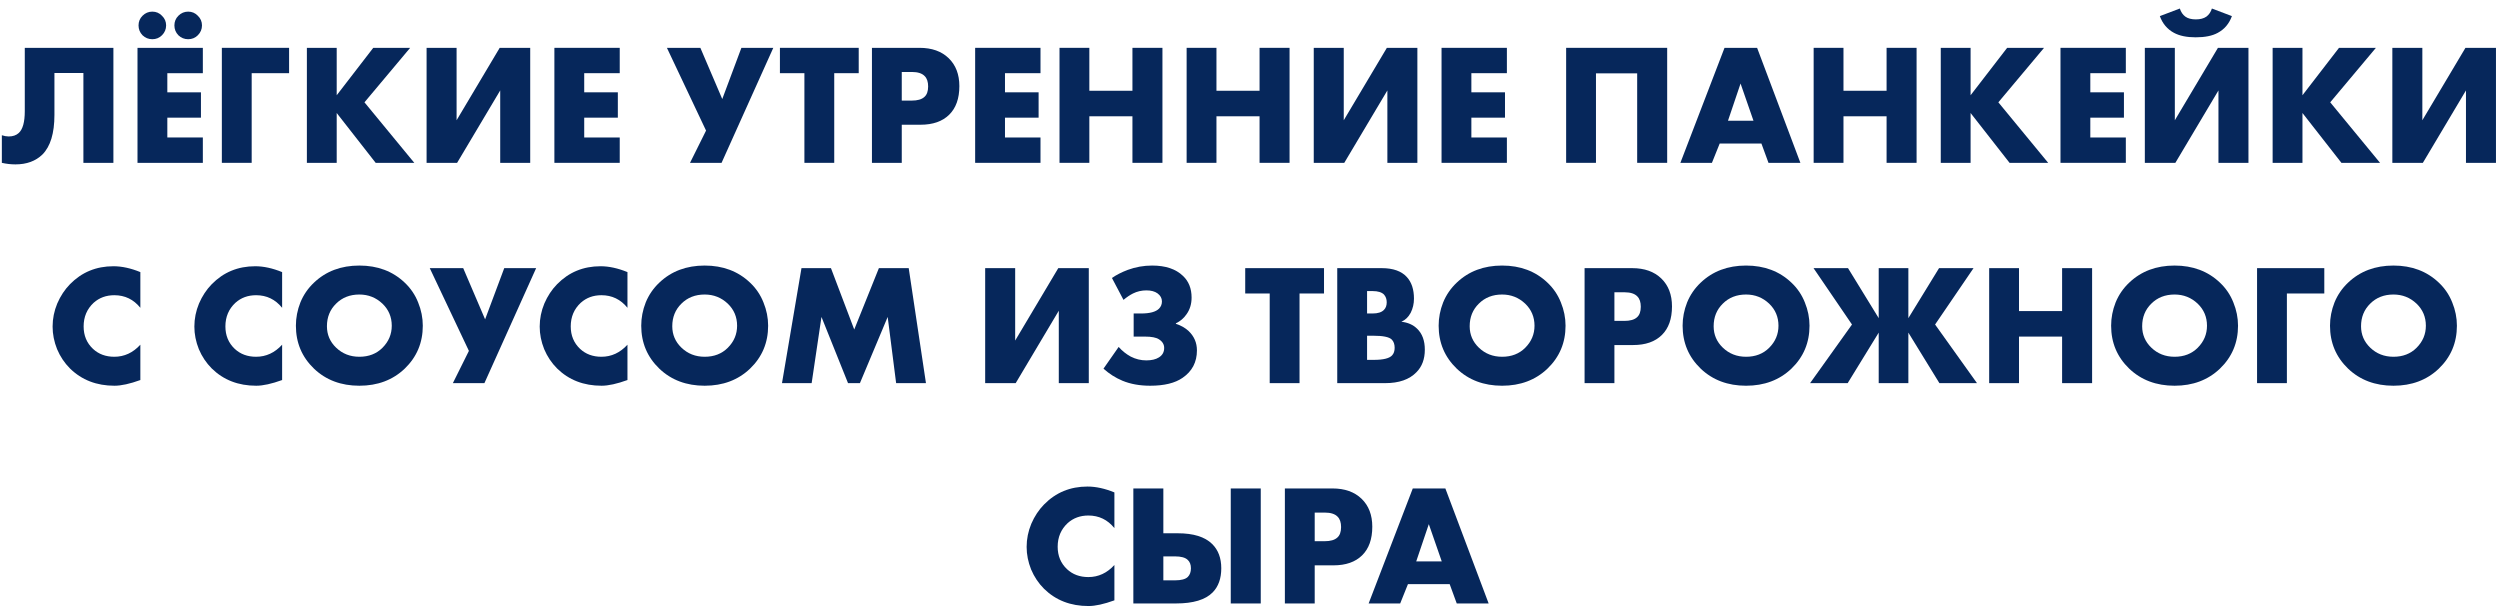
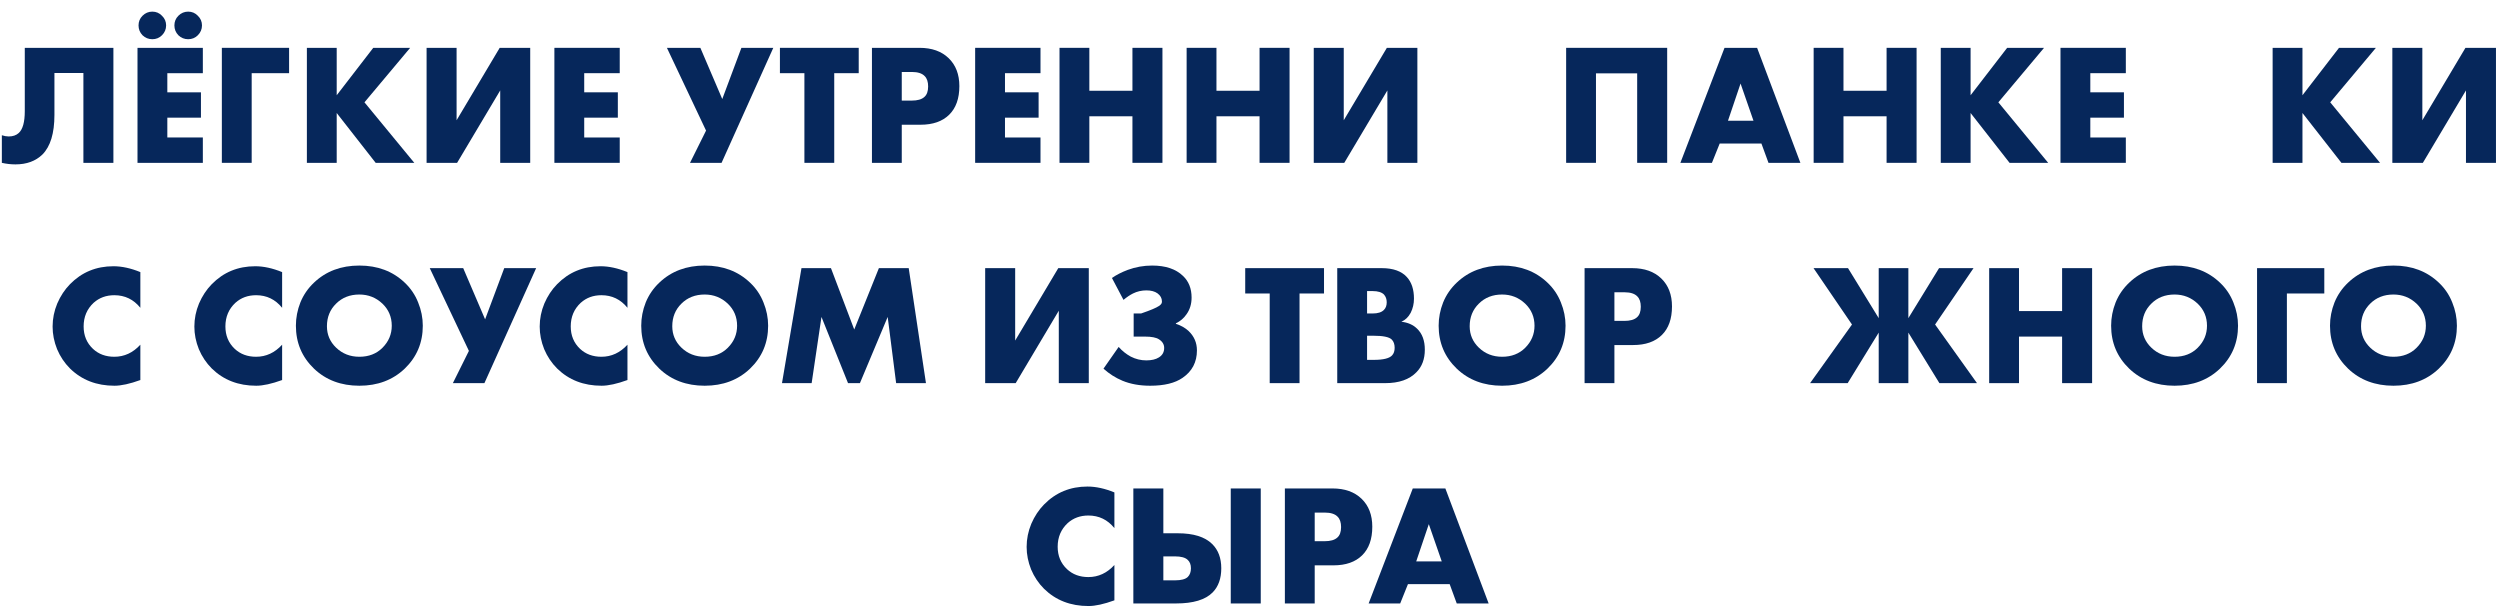
<svg xmlns="http://www.w3.org/2000/svg" width="261" height="64" viewBox="0 0 261 64" fill="none">
  <path d="M2.587 4.994H11.839V17H8.707V7.622H5.683V11.996C5.683 13.916 5.263 15.296 4.423 16.136C3.715 16.82 2.779 17.162 1.615 17.162C1.135 17.162 0.661 17.108 0.193 17V14.12C0.445 14.204 0.685 14.246 0.913 14.246C1.345 14.246 1.693 14.126 1.957 13.886C2.377 13.502 2.587 12.746 2.587 11.618V4.994Z" fill="#06275B" />
  <path d="M21.177 4.994V7.64H17.469V9.638H20.979V12.284H17.469V14.354H21.177V17H14.355V4.994H21.177ZM18.621 3.68C18.345 3.392 18.207 3.05 18.207 2.654C18.207 2.258 18.345 1.922 18.621 1.646C18.909 1.358 19.251 1.214 19.647 1.214C20.043 1.214 20.379 1.358 20.655 1.646C20.943 1.922 21.087 2.258 21.087 2.654C21.087 3.05 20.943 3.392 20.655 3.68C20.379 3.956 20.043 4.094 19.647 4.094C19.251 4.094 18.909 3.956 18.621 3.68ZM14.877 3.68C14.601 3.392 14.463 3.05 14.463 2.654C14.463 2.258 14.601 1.922 14.877 1.646C15.165 1.358 15.507 1.214 15.903 1.214C16.299 1.214 16.635 1.358 16.911 1.646C17.199 1.922 17.343 2.258 17.343 2.654C17.343 3.05 17.199 3.392 16.911 3.68C16.635 3.956 16.299 4.094 15.903 4.094C15.507 4.094 15.165 3.956 14.877 3.68Z" fill="#06275B" />
  <path d="M30.181 4.994V7.64H26.275V17H23.161V4.994H30.181Z" fill="#06275B" />
  <path d="M35.152 4.994V9.944L38.968 4.994H42.82L38.05 10.682L43.252 17H39.22L35.152 11.798V17H32.038V4.994H35.152Z" fill="#06275B" />
  <path d="M44.536 4.994H47.668V12.554L52.168 4.994H55.354V17H52.222V9.44L47.722 17H44.536V4.994Z" fill="#06275B" />
  <path d="M64.7 4.994V7.64H60.992V9.638H64.502V12.284H60.992V14.354H64.7V17H57.878V4.994H64.7Z" fill="#06275B" />
  <path d="M69.626 4.994H73.118L75.404 10.34L77.402 4.994H80.732L75.332 17H72.038L73.712 13.634L69.626 4.994Z" fill="#06275B" />
  <path d="M89.65 7.64H87.094V17H83.98V7.64H81.424V4.994H89.65V7.64Z" fill="#06275B" />
  <path d="M96.106 13.022H94.144V17H91.031V4.994H95.999C97.282 4.994 98.296 5.354 99.04 6.074C99.784 6.794 100.157 7.766 100.157 8.99C100.157 10.286 99.802 11.282 99.094 11.978C98.386 12.674 97.391 13.022 96.106 13.022ZM94.144 7.514V10.502H95.189C95.788 10.502 96.227 10.376 96.502 10.124C96.766 9.896 96.898 9.53 96.898 9.026C96.898 8.546 96.778 8.186 96.538 7.946C96.263 7.658 95.819 7.514 95.207 7.514H94.144Z" fill="#06275B" />
  <path d="M108.628 4.994V7.64H104.92V9.638H108.43V12.284H104.92V14.354H108.628V17H101.806V4.994H108.628Z" fill="#06275B" />
  <path d="M113.727 4.994V9.476H118.227V4.994H121.359V17H118.227V12.14H113.727V17H110.613V4.994H113.727Z" fill="#06275B" />
  <path d="M126.998 4.994V9.476H131.498V4.994H134.63V17H131.498V12.14H126.998V17H123.884V4.994H126.998Z" fill="#06275B" />
  <path d="M137.156 4.994H140.288V12.554L144.788 4.994H147.974V17H144.842V9.44L140.342 17H137.156V4.994Z" fill="#06275B" />
-   <path d="M157.319 4.994V7.64H153.611V9.638H157.121V12.284H153.611V14.354H157.319V17H150.497V4.994H157.319Z" fill="#06275B" />
  <path d="M174.053 17H170.921V7.658H166.619V17H163.505V4.994H174.053V17Z" fill="#06275B" />
  <path d="M184.63 17L183.892 14.984H179.536L178.726 17H175.432L180.04 4.994H183.442L187.96 17H184.63ZM180.4 12.608H183.064L181.714 8.72L180.4 12.608Z" fill="#06275B" />
  <path d="M192.459 4.994V9.476H196.959V4.994H200.091V17H196.959V12.14H192.459V17H189.345V4.994H192.459Z" fill="#06275B" />
  <path d="M205.73 4.994V9.944L209.546 4.994H213.398L208.628 10.682L213.83 17H209.798L205.73 11.798V17H202.616V4.994H205.73Z" fill="#06275B" />
  <path d="M221.937 4.994V7.64H218.229V9.638H221.739V12.284H218.229V14.354H221.937V17H215.115V4.994H221.937Z" fill="#06275B" />
-   <path d="M223.921 4.994H227.053V12.554L231.553 4.994H234.739V17H231.607V9.44L227.107 17H223.921V4.994ZM230.923 0.89L233.011 1.682C232.723 2.474 232.231 3.056 231.535 3.428C230.971 3.74 230.203 3.896 229.231 3.896C228.295 3.896 227.539 3.74 226.963 3.428C226.267 3.056 225.775 2.474 225.487 1.682L227.575 0.89C227.695 1.262 227.887 1.544 228.151 1.736C228.415 1.928 228.781 2.024 229.249 2.024C229.705 2.024 230.071 1.928 230.347 1.736C230.611 1.544 230.803 1.262 230.923 0.89Z" fill="#06275B" />
  <path d="M240.377 4.994V9.944L244.193 4.994H248.045L243.275 10.682L248.477 17H244.445L240.377 11.798V17H237.263V4.994H240.377Z" fill="#06275B" />
  <path d="M249.761 4.994H252.893V12.554L257.393 4.994H260.579V17H257.447V9.44L252.947 17H249.761V4.994Z" fill="#06275B" />
  <path d="M14.653 35.986V39.676C13.562 40.072 12.662 40.27 11.954 40.27C10.082 40.27 8.534 39.67 7.309 38.47C6.733 37.894 6.284 37.222 5.96 36.454C5.647 35.674 5.492 34.888 5.492 34.096C5.492 33.268 5.654 32.464 5.978 31.684C6.314 30.904 6.758 30.232 7.309 29.668C8.534 28.42 10.046 27.796 11.845 27.796C12.722 27.796 13.658 28 14.653 28.408V32.134C13.945 31.258 13.04 30.82 11.935 30.82C11.084 30.82 10.364 31.084 9.775 31.612C9.079 32.26 8.731 33.082 8.731 34.078C8.731 35.026 9.055 35.806 9.704 36.418C10.291 36.97 11.036 37.246 11.935 37.246C12.979 37.246 13.886 36.826 14.653 35.986Z" fill="#06275B" />
  <path d="M29.454 35.986V39.676C28.362 40.072 27.462 40.27 26.754 40.27C24.882 40.27 23.334 39.67 22.11 38.47C21.534 37.894 21.084 37.222 20.76 36.454C20.448 35.674 20.292 34.888 20.292 34.096C20.292 33.268 20.454 32.464 20.778 31.684C21.114 30.904 21.558 30.232 22.11 29.668C23.334 28.42 24.846 27.796 26.646 27.796C27.522 27.796 28.458 28 29.454 28.408V32.134C28.746 31.258 27.84 30.82 26.736 30.82C25.884 30.82 25.164 31.084 24.576 31.612C23.88 32.26 23.532 33.082 23.532 34.078C23.532 35.026 23.856 35.806 24.504 36.418C25.092 36.97 25.836 37.246 26.736 37.246C27.78 37.246 28.686 36.826 29.454 35.986Z" fill="#06275B" />
  <path d="M44.14 34.006C44.14 35.782 43.51 37.276 42.25 38.488C41.002 39.676 39.424 40.27 37.516 40.27C35.608 40.27 34.03 39.676 32.782 38.488C31.522 37.276 30.892 35.782 30.892 34.006C30.892 33.178 31.048 32.368 31.36 31.576C31.684 30.784 32.158 30.094 32.782 29.506C34.03 28.318 35.608 27.724 37.516 27.724C39.424 27.724 41.002 28.318 42.25 29.506C42.874 30.094 43.342 30.784 43.654 31.576C43.978 32.368 44.14 33.178 44.14 34.006ZM37.516 30.748C36.532 30.748 35.722 31.066 35.086 31.702C34.45 32.326 34.132 33.112 34.132 34.06C34.132 34.936 34.45 35.68 35.086 36.292C35.746 36.928 36.556 37.246 37.516 37.246C38.5 37.246 39.304 36.934 39.928 36.31C40.576 35.662 40.9 34.894 40.9 34.006C40.9 33.094 40.576 32.326 39.928 31.702C39.256 31.066 38.452 30.748 37.516 30.748Z" fill="#06275B" />
  <path d="M44.867 27.994H48.359L50.645 33.34L52.643 27.994H55.973L50.573 40H47.279L48.953 36.634L44.867 27.994Z" fill="#06275B" />
  <path d="M65.507 35.986V39.676C64.415 40.072 63.515 40.27 62.807 40.27C60.935 40.27 59.387 39.67 58.163 38.47C57.587 37.894 57.137 37.222 56.813 36.454C56.501 35.674 56.345 34.888 56.345 34.096C56.345 33.268 56.507 32.464 56.831 31.684C57.167 30.904 57.611 30.232 58.163 29.668C59.387 28.42 60.899 27.796 62.699 27.796C63.575 27.796 64.511 28 65.507 28.408V32.134C64.799 31.258 63.893 30.82 62.789 30.82C61.937 30.82 61.217 31.084 60.629 31.612C59.933 32.26 59.585 33.082 59.585 34.078C59.585 35.026 59.909 35.806 60.557 36.418C61.145 36.97 61.889 37.246 62.789 37.246C63.833 37.246 64.739 36.826 65.507 35.986Z" fill="#06275B" />
  <path d="M80.193 34.006C80.193 35.782 79.563 37.276 78.303 38.488C77.055 39.676 75.477 40.27 73.569 40.27C71.661 40.27 70.083 39.676 68.835 38.488C67.575 37.276 66.945 35.782 66.945 34.006C66.945 33.178 67.101 32.368 67.413 31.576C67.737 30.784 68.211 30.094 68.835 29.506C70.083 28.318 71.661 27.724 73.569 27.724C75.477 27.724 77.055 28.318 78.303 29.506C78.927 30.094 79.395 30.784 79.707 31.576C80.031 32.368 80.193 33.178 80.193 34.006ZM73.569 30.748C72.585 30.748 71.775 31.066 71.139 31.702C70.503 32.326 70.185 33.112 70.185 34.06C70.185 34.936 70.503 35.68 71.139 36.292C71.799 36.928 72.609 37.246 73.569 37.246C74.553 37.246 75.357 36.934 75.981 36.31C76.629 35.662 76.953 34.894 76.953 34.006C76.953 33.094 76.629 32.326 75.981 31.702C75.309 31.066 74.505 30.748 73.569 30.748Z" fill="#06275B" />
  <path d="M84.736 40H81.64L83.674 27.994H86.752L89.182 34.402L91.756 27.994H94.87L96.67 40H93.556L92.674 33.088L89.776 40H88.534L85.762 33.088L84.736 40Z" fill="#06275B" />
  <path d="M102.852 27.994H105.984V35.554L110.484 27.994H113.67V40H110.538V32.44L106.038 40H102.852V27.994Z" fill="#06275B" />
-   <path d="M117.292 31.306L116.086 29.02C116.554 28.696 117.106 28.414 117.742 28.174C118.558 27.874 119.404 27.724 120.28 27.724C121.684 27.724 122.758 28.084 123.502 28.804C124.102 29.368 124.402 30.124 124.402 31.072C124.402 31.732 124.228 32.308 123.88 32.8C123.592 33.22 123.22 33.538 122.764 33.754V33.808C123.292 33.976 123.736 34.228 124.096 34.564C124.672 35.116 124.96 35.788 124.96 36.58C124.96 37.804 124.462 38.758 123.466 39.442C122.674 39.994 121.546 40.27 120.082 40.27C118.99 40.27 118.024 40.096 117.184 39.748C116.464 39.448 115.804 39.028 115.204 38.488L116.788 36.22C117.148 36.628 117.568 36.964 118.048 37.228C118.564 37.492 119.104 37.624 119.668 37.624C120.22 37.624 120.658 37.522 120.982 37.318C121.354 37.09 121.54 36.76 121.54 36.328C121.54 35.956 121.36 35.656 121 35.428C120.712 35.236 120.22 35.14 119.524 35.14H118.354V32.728H119.128C120.04 32.728 120.664 32.56 121 32.224C121.204 32.02 121.306 31.768 121.306 31.468C121.306 31.132 121.15 30.85 120.838 30.622C120.55 30.418 120.166 30.316 119.686 30.316C119.182 30.316 118.714 30.424 118.282 30.64C117.97 30.796 117.64 31.018 117.292 31.306Z" fill="#06275B" />
+   <path d="M117.292 31.306L116.086 29.02C116.554 28.696 117.106 28.414 117.742 28.174C118.558 27.874 119.404 27.724 120.28 27.724C121.684 27.724 122.758 28.084 123.502 28.804C124.102 29.368 124.402 30.124 124.402 31.072C124.402 31.732 124.228 32.308 123.88 32.8C123.592 33.22 123.22 33.538 122.764 33.754V33.808C123.292 33.976 123.736 34.228 124.096 34.564C124.672 35.116 124.96 35.788 124.96 36.58C124.96 37.804 124.462 38.758 123.466 39.442C122.674 39.994 121.546 40.27 120.082 40.27C118.99 40.27 118.024 40.096 117.184 39.748C116.464 39.448 115.804 39.028 115.204 38.488L116.788 36.22C117.148 36.628 117.568 36.964 118.048 37.228C118.564 37.492 119.104 37.624 119.668 37.624C120.22 37.624 120.658 37.522 120.982 37.318C121.354 37.09 121.54 36.76 121.54 36.328C121.54 35.956 121.36 35.656 121 35.428C120.712 35.236 120.22 35.14 119.524 35.14H118.354V32.728H119.128C121.204 32.02 121.306 31.768 121.306 31.468C121.306 31.132 121.15 30.85 120.838 30.622C120.55 30.418 120.166 30.316 119.686 30.316C119.182 30.316 118.714 30.424 118.282 30.64C117.97 30.796 117.64 31.018 117.292 31.306Z" fill="#06275B" />
  <path d="M138.227 30.64H135.671V40H132.557V30.64H130.001V27.994H138.227V30.64Z" fill="#06275B" />
  <path d="M144.612 40H139.608V27.994H144.252C145.44 27.994 146.316 28.306 146.88 28.93C147.372 29.47 147.618 30.22 147.618 31.18C147.618 31.708 147.504 32.2 147.276 32.656C147.036 33.1 146.712 33.412 146.304 33.592C146.976 33.664 147.522 33.904 147.942 34.312C148.482 34.828 148.752 35.56 148.752 36.508C148.752 37.492 148.458 38.278 147.87 38.866C147.138 39.622 146.052 40 144.612 40ZM142.722 30.388V32.728H143.298C143.85 32.728 144.246 32.602 144.486 32.35C144.678 32.158 144.774 31.894 144.774 31.558C144.774 31.234 144.678 30.964 144.486 30.748C144.246 30.508 143.85 30.388 143.298 30.388H142.722ZM142.722 35.05V37.57H143.424C144.432 37.57 145.074 37.408 145.35 37.084C145.518 36.892 145.602 36.634 145.602 36.31C145.602 35.938 145.5 35.65 145.296 35.446C145.032 35.182 144.39 35.05 143.37 35.05H142.722Z" fill="#06275B" />
  <path d="M163.443 34.006C163.443 35.782 162.813 37.276 161.553 38.488C160.305 39.676 158.727 40.27 156.819 40.27C154.911 40.27 153.333 39.676 152.085 38.488C150.825 37.276 150.195 35.782 150.195 34.006C150.195 33.178 150.351 32.368 150.663 31.576C150.987 30.784 151.461 30.094 152.085 29.506C153.333 28.318 154.911 27.724 156.819 27.724C158.727 27.724 160.305 28.318 161.553 29.506C162.177 30.094 162.645 30.784 162.957 31.576C163.281 32.368 163.443 33.178 163.443 34.006ZM156.819 30.748C155.835 30.748 155.025 31.066 154.389 31.702C153.753 32.326 153.435 33.112 153.435 34.06C153.435 34.936 153.753 35.68 154.389 36.292C155.049 36.928 155.859 37.246 156.819 37.246C157.803 37.246 158.607 36.934 159.231 36.31C159.879 35.662 160.203 34.894 160.203 34.006C160.203 33.094 159.879 32.326 159.231 31.702C158.559 31.066 157.755 30.748 156.819 30.748Z" fill="#06275B" />
  <path d="M170.506 36.022H168.544V40H165.43V27.994H170.398C171.682 27.994 172.696 28.354 173.44 29.074C174.184 29.794 174.556 30.766 174.556 31.99C174.556 33.286 174.202 34.282 173.494 34.978C172.786 35.674 171.79 36.022 170.506 36.022ZM168.544 30.514V33.502H169.588C170.188 33.502 170.626 33.376 170.902 33.124C171.166 32.896 171.298 32.53 171.298 32.026C171.298 31.546 171.178 31.186 170.938 30.946C170.662 30.658 170.218 30.514 169.606 30.514H168.544Z" fill="#06275B" />
-   <path d="M188.913 34.006C188.913 35.782 188.283 37.276 187.023 38.488C185.775 39.676 184.197 40.27 182.289 40.27C180.381 40.27 178.803 39.676 177.555 38.488C176.295 37.276 175.665 35.782 175.665 34.006C175.665 33.178 175.821 32.368 176.133 31.576C176.457 30.784 176.931 30.094 177.555 29.506C178.803 28.318 180.381 27.724 182.289 27.724C184.197 27.724 185.775 28.318 187.023 29.506C187.647 30.094 188.115 30.784 188.427 31.576C188.751 32.368 188.913 33.178 188.913 34.006ZM182.289 30.748C181.305 30.748 180.495 31.066 179.859 31.702C179.223 32.326 178.905 33.112 178.905 34.06C178.905 34.936 179.223 35.68 179.859 36.292C180.519 36.928 181.329 37.246 182.289 37.246C183.273 37.246 184.077 36.934 184.701 36.31C185.349 35.662 185.673 34.894 185.673 34.006C185.673 33.094 185.349 32.326 184.701 31.702C184.029 31.066 183.225 30.748 182.289 30.748Z" fill="#06275B" />
  <path d="M196.137 40V34.726L192.897 40H188.973L193.347 33.88L189.333 27.994H192.933L196.137 33.214V27.994H199.233V33.214L202.437 27.994H206.037L202.023 33.88L206.397 40H202.473L199.233 34.726V40H196.137Z" fill="#06275B" />
  <path d="M210.784 27.994V32.476H215.284V27.994H218.416V40H215.284V35.14H210.784V40H207.67V27.994H210.784Z" fill="#06275B" />
  <path d="M233.65 34.006C233.65 35.782 233.02 37.276 231.76 38.488C230.512 39.676 228.934 40.27 227.026 40.27C225.118 40.27 223.54 39.676 222.292 38.488C221.032 37.276 220.402 35.782 220.402 34.006C220.402 33.178 220.558 32.368 220.87 31.576C221.194 30.784 221.668 30.094 222.292 29.506C223.54 28.318 225.118 27.724 227.026 27.724C228.934 27.724 230.512 28.318 231.76 29.506C232.384 30.094 232.852 30.784 233.164 31.576C233.488 32.368 233.65 33.178 233.65 34.006ZM227.026 30.748C226.042 30.748 225.232 31.066 224.596 31.702C223.96 32.326 223.642 33.112 223.642 34.06C223.642 34.936 223.96 35.68 224.596 36.292C225.256 36.928 226.066 37.246 227.026 37.246C228.01 37.246 228.814 36.934 229.438 36.31C230.086 35.662 230.41 34.894 230.41 34.006C230.41 33.094 230.086 32.326 229.438 31.702C228.766 31.066 227.962 30.748 227.026 30.748Z" fill="#06275B" />
  <path d="M242.657 27.994V30.64H238.751V40H235.637V27.994H242.657Z" fill="#06275B" />
  <path d="M256.501 34.006C256.501 35.782 255.871 37.276 254.611 38.488C253.363 39.676 251.785 40.27 249.877 40.27C247.969 40.27 246.391 39.676 245.143 38.488C243.883 37.276 243.253 35.782 243.253 34.006C243.253 33.178 243.409 32.368 243.721 31.576C244.045 30.784 244.519 30.094 245.143 29.506C246.391 28.318 247.969 27.724 249.877 27.724C251.785 27.724 253.363 28.318 254.611 29.506C255.235 30.094 255.703 30.784 256.015 31.576C256.339 32.368 256.501 33.178 256.501 34.006ZM249.877 30.748C248.893 30.748 248.083 31.066 247.447 31.702C246.811 32.326 246.493 33.112 246.493 34.06C246.493 34.936 246.811 35.68 247.447 36.292C248.107 36.928 248.917 37.246 249.877 37.246C250.861 37.246 251.665 36.934 252.289 36.31C252.937 35.662 253.261 34.894 253.261 34.006C253.261 33.094 252.937 32.326 252.289 31.702C251.617 31.066 250.813 30.748 249.877 30.748Z" fill="#06275B" />
  <path d="M116.343 58.986V62.676C115.251 63.072 114.351 63.27 113.643 63.27C111.771 63.27 110.223 62.67 108.999 61.47C108.423 60.894 107.973 60.222 107.649 59.454C107.337 58.674 107.181 57.888 107.181 57.096C107.181 56.268 107.343 55.464 107.667 54.684C108.003 53.904 108.447 53.232 108.999 52.668C110.223 51.42 111.735 50.796 113.535 50.796C114.411 50.796 115.347 51 116.343 51.408V55.134C115.635 54.258 114.729 53.82 113.625 53.82C112.773 53.82 112.053 54.084 111.465 54.612C110.769 55.26 110.421 56.082 110.421 57.078C110.421 58.026 110.745 58.806 111.393 59.418C111.981 59.97 112.725 60.246 113.625 60.246C114.669 60.246 115.575 59.826 116.343 58.986Z" fill="#06275B" />
  <path d="M128.491 63V50.994H131.623V63H128.491ZM118.321 63V50.994H121.453V55.674H122.965C124.597 55.674 125.791 56.046 126.547 56.79C127.183 57.414 127.501 58.26 127.501 59.328C127.501 60.396 127.201 61.236 126.601 61.848C125.845 62.616 124.573 63 122.785 63H118.321ZM121.453 60.588H122.659C123.319 60.588 123.769 60.468 124.009 60.228C124.225 60.012 124.333 59.712 124.333 59.328C124.333 58.944 124.219 58.65 123.991 58.446C123.739 58.206 123.295 58.086 122.659 58.086H121.453V60.588Z" fill="#06275B" />
  <path d="M139.217 59.022H137.255V63H134.141V50.994H139.109C140.393 50.994 141.407 51.354 142.151 52.074C142.895 52.794 143.267 53.766 143.267 54.99C143.267 56.286 142.913 57.282 142.205 57.978C141.497 58.674 140.501 59.022 139.217 59.022ZM137.255 53.514V56.502H138.299C138.899 56.502 139.337 56.376 139.613 56.124C139.877 55.896 140.009 55.53 140.009 55.026C140.009 54.546 139.889 54.186 139.649 53.946C139.373 53.658 138.929 53.514 138.317 53.514H137.255Z" fill="#06275B" />
  <path d="M152.084 63L151.346 60.984H146.99L146.18 63H142.886L147.494 50.994H150.896L155.414 63H152.084ZM147.854 58.608H150.518L149.168 54.72L147.854 58.608Z" fill="#06275B" />
</svg>